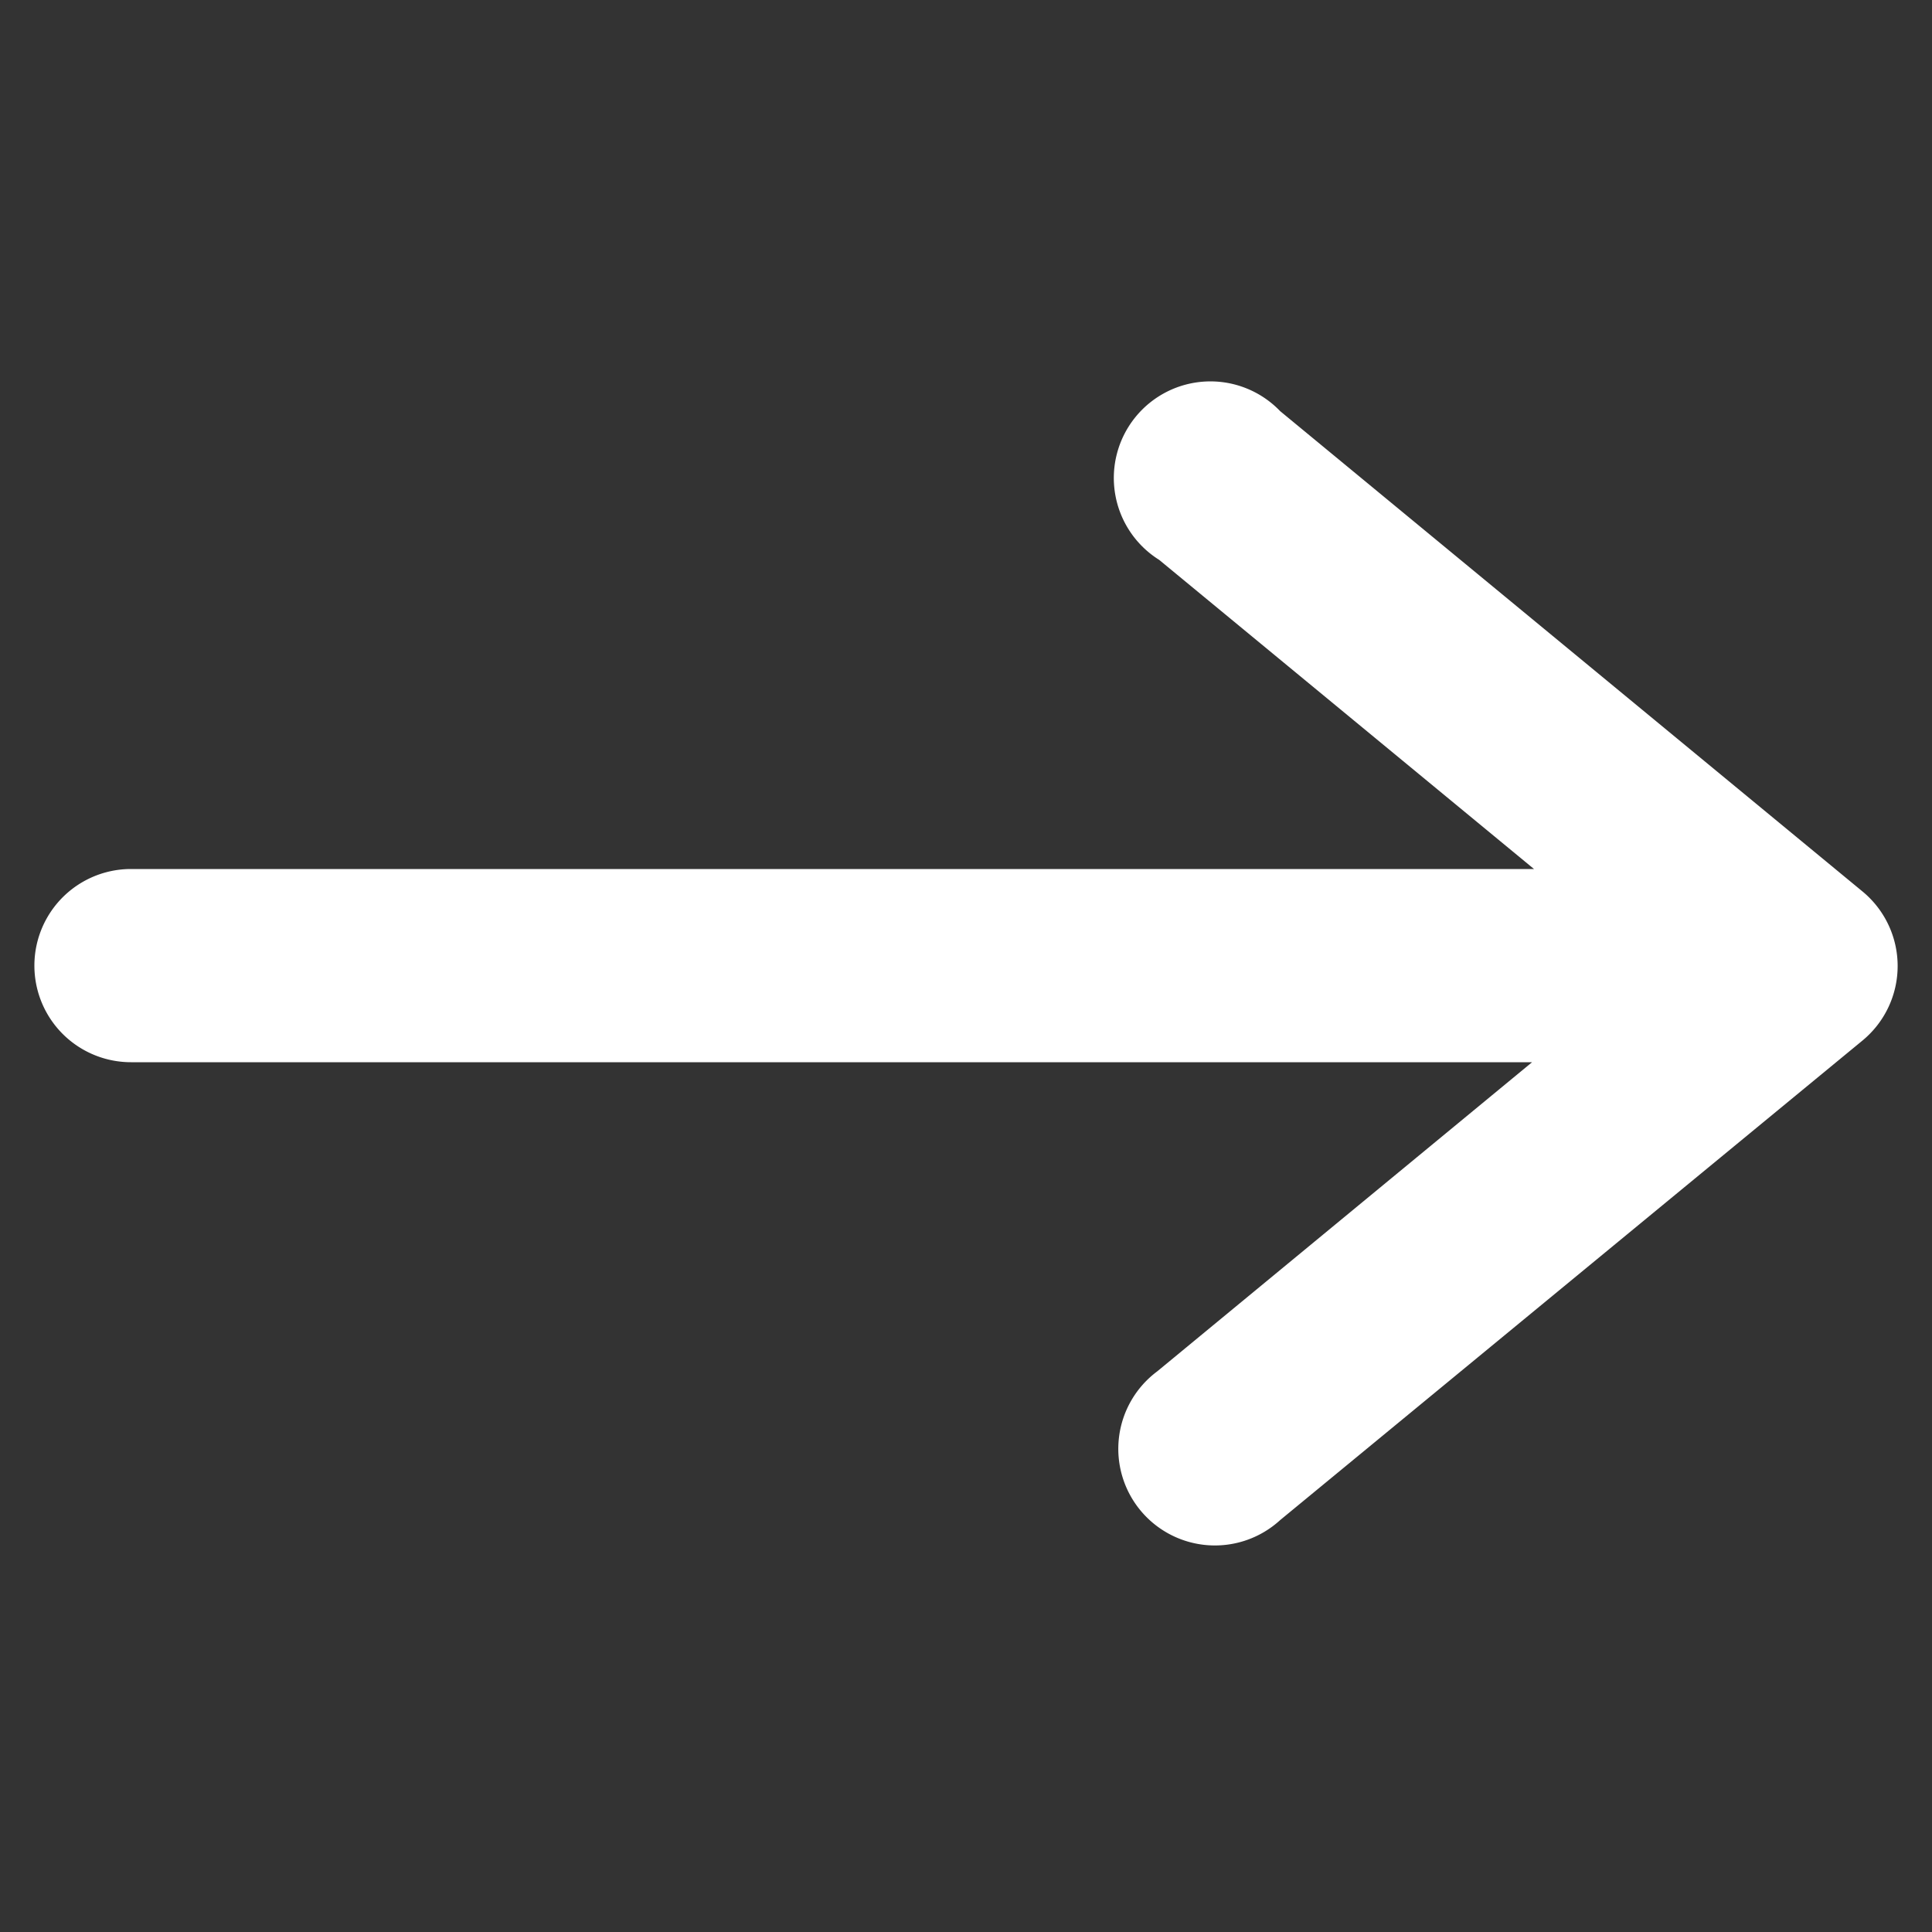
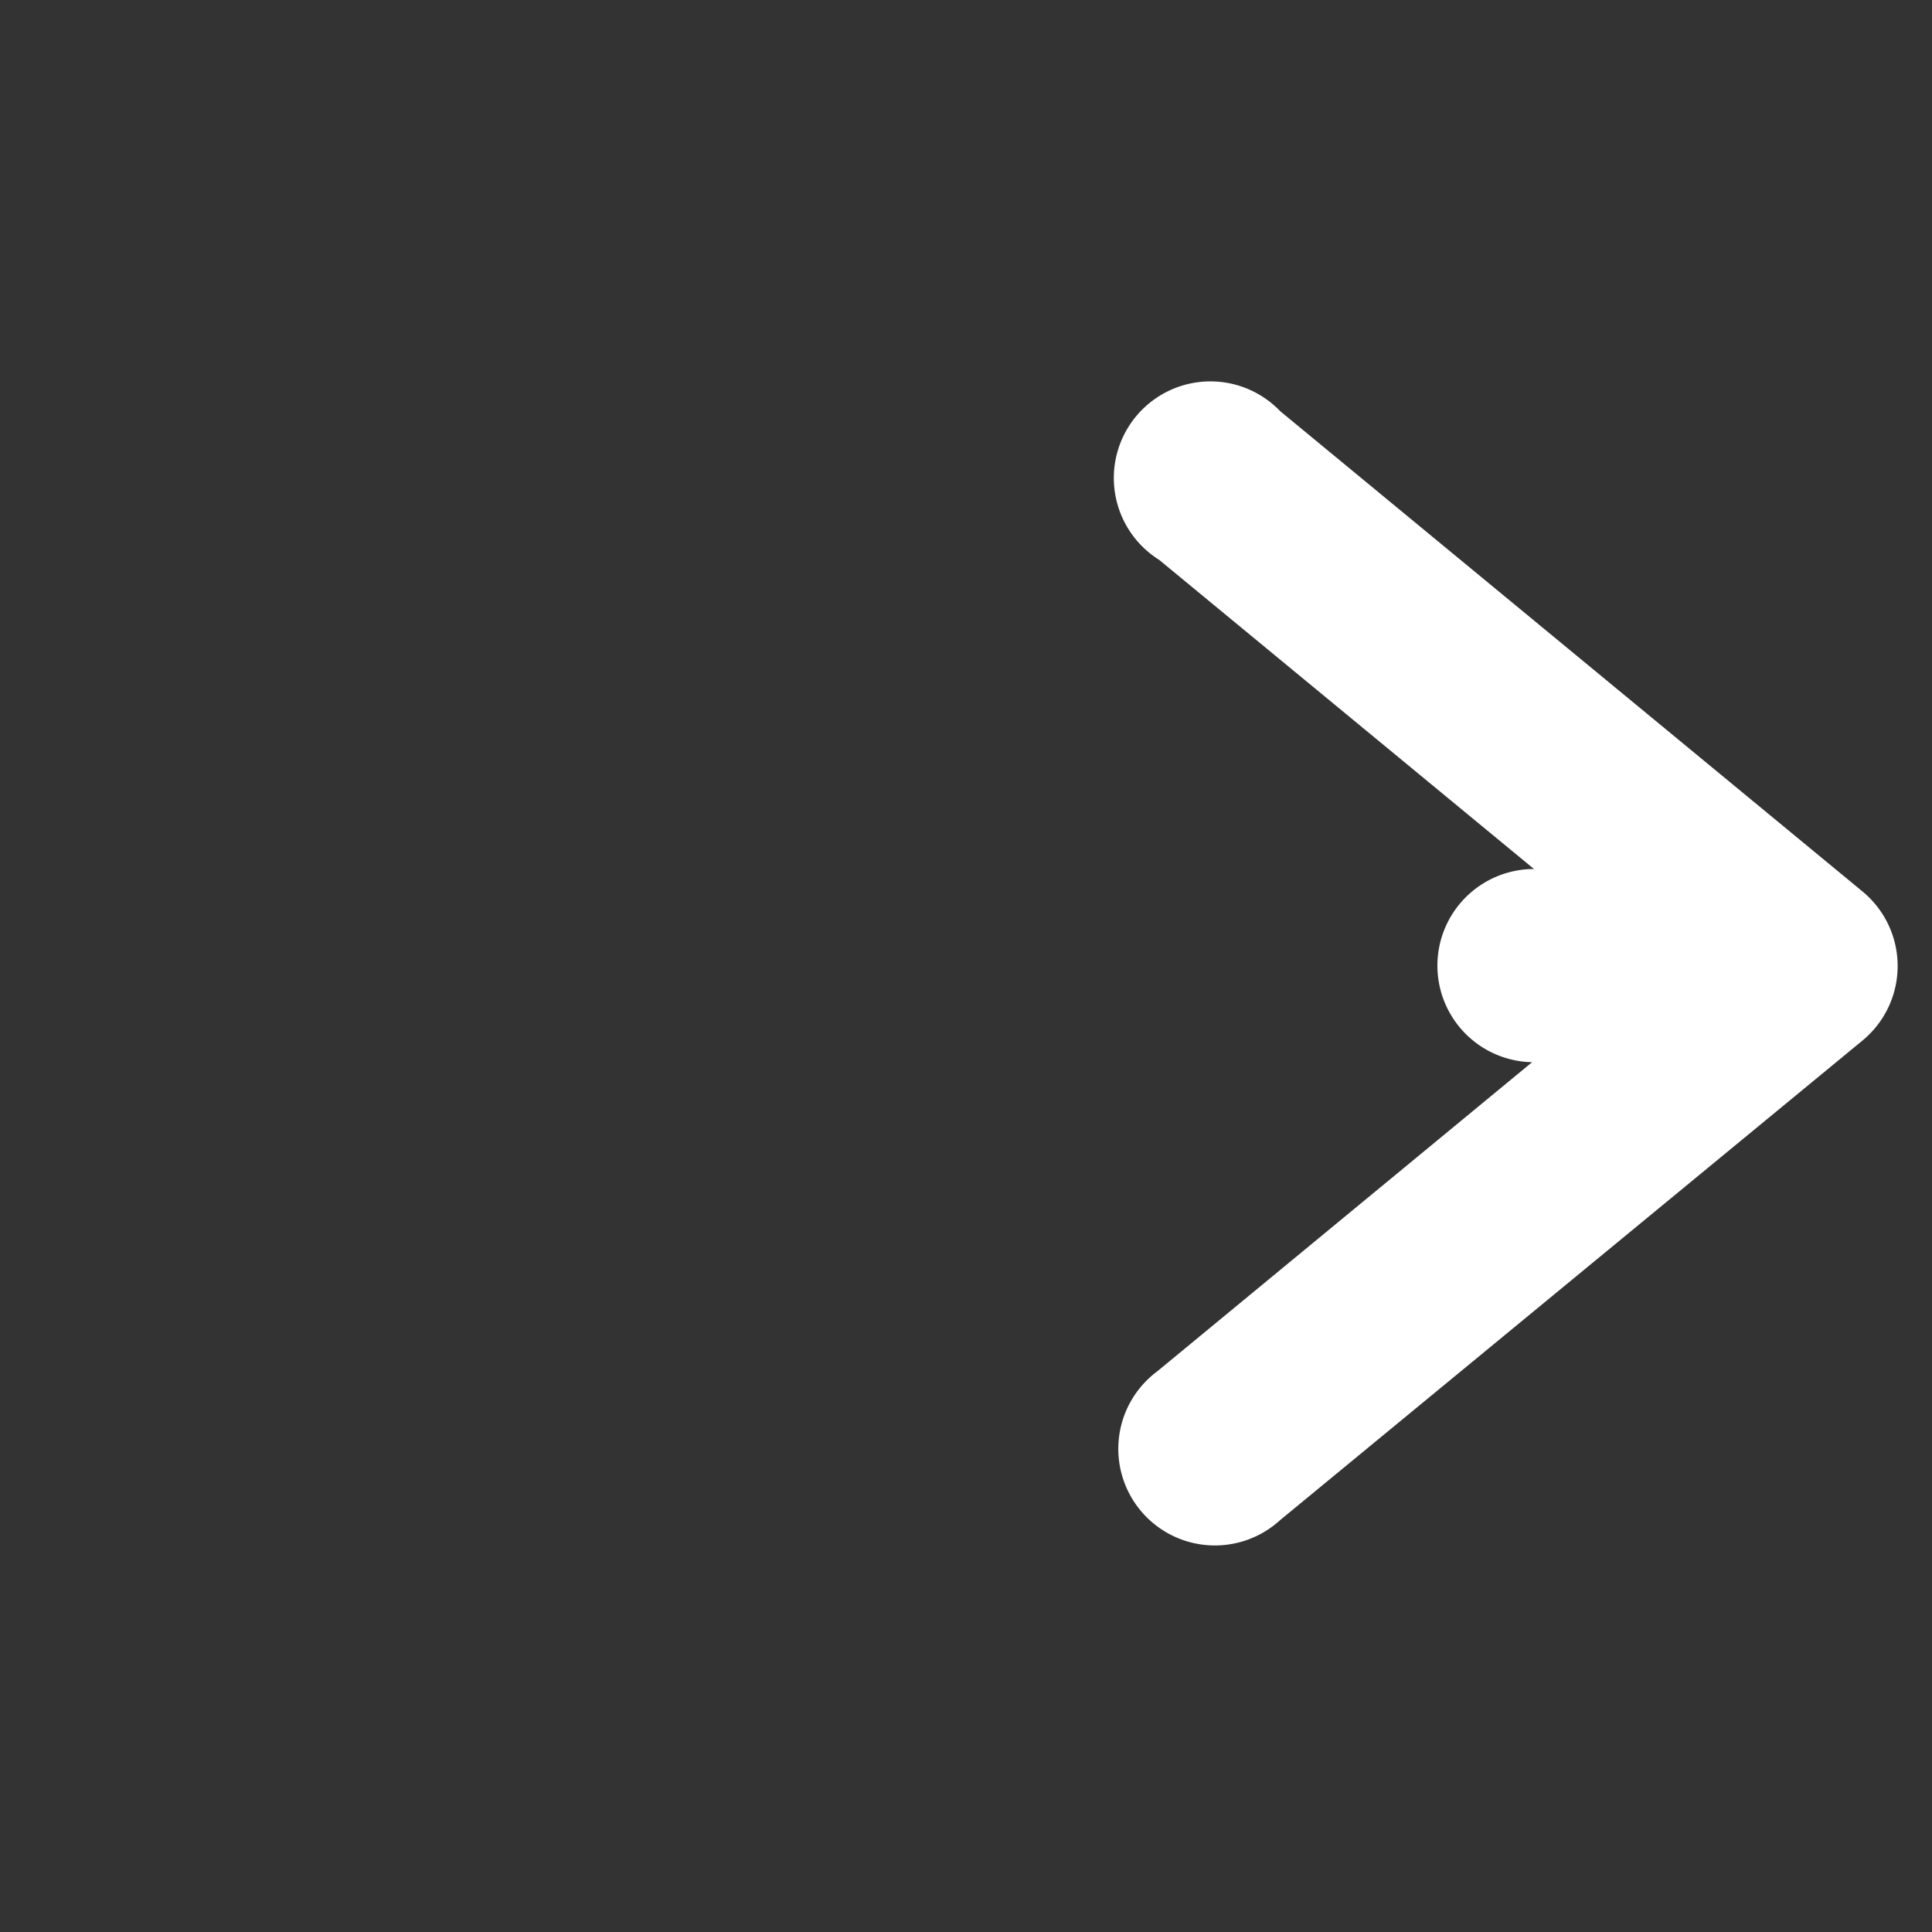
<svg xmlns="http://www.w3.org/2000/svg" id="Layer_1" data-name="Layer 1" viewBox="0 0 50 50">
  <rect x="0" y="0" width="50" height="50" fill="#333333" stroke="none" />
  <defs>
    <style>.cls-1{fill:#ffffff;}</style>
  </defs>
  <title>UI elements</title>
-   <path class="cls-1" d="M48.2,23.07,33.13,10.64A2.5,2.5,0,1,0,30,14.49l9.7,8H3.39a2.5,2.5,0,0,0,0,5H39.65l-9.7,8a2.5,2.5,0,1,0,3.18,3.85L48.2,26.93a2.5,2.5,0,0,0,0-3.86Z" />
+   <path class="cls-1" d="M48.2,23.07,33.13,10.64A2.5,2.5,0,1,0,30,14.49l9.7,8a2.5,2.5,0,0,0,0,5H39.65l-9.7,8a2.5,2.5,0,1,0,3.18,3.85L48.2,26.93a2.5,2.5,0,0,0,0-3.86Z" />
</svg>